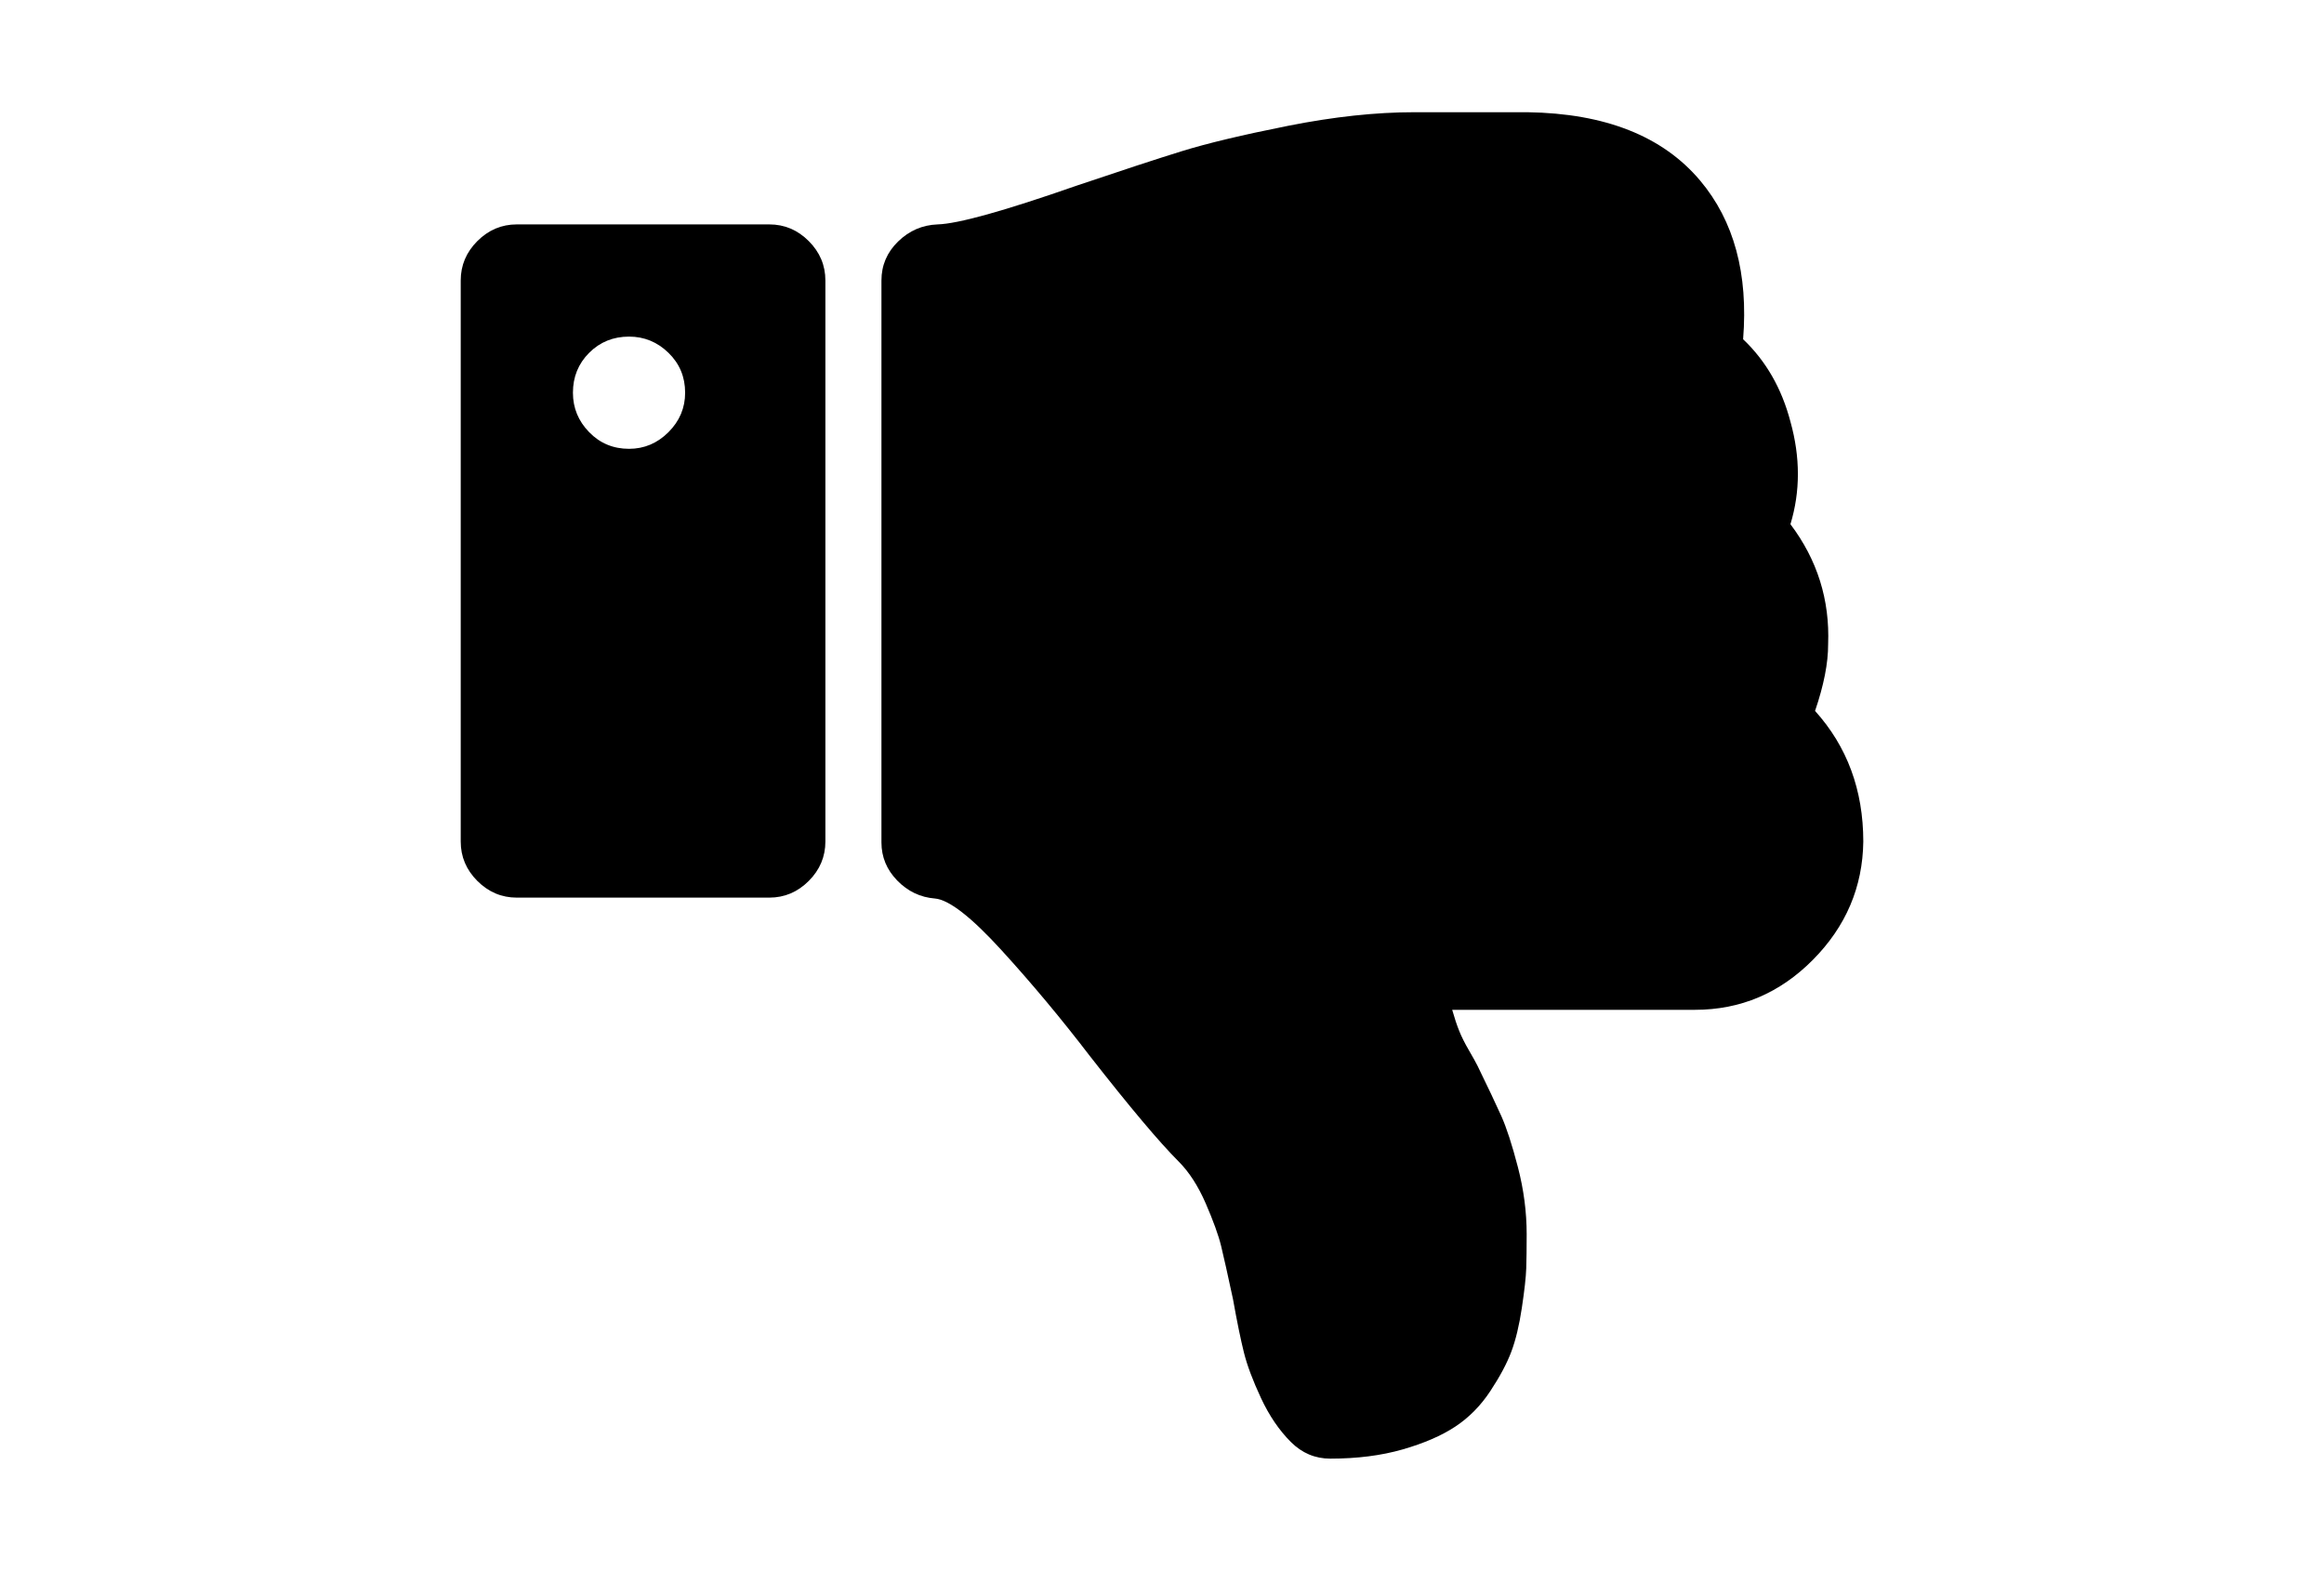
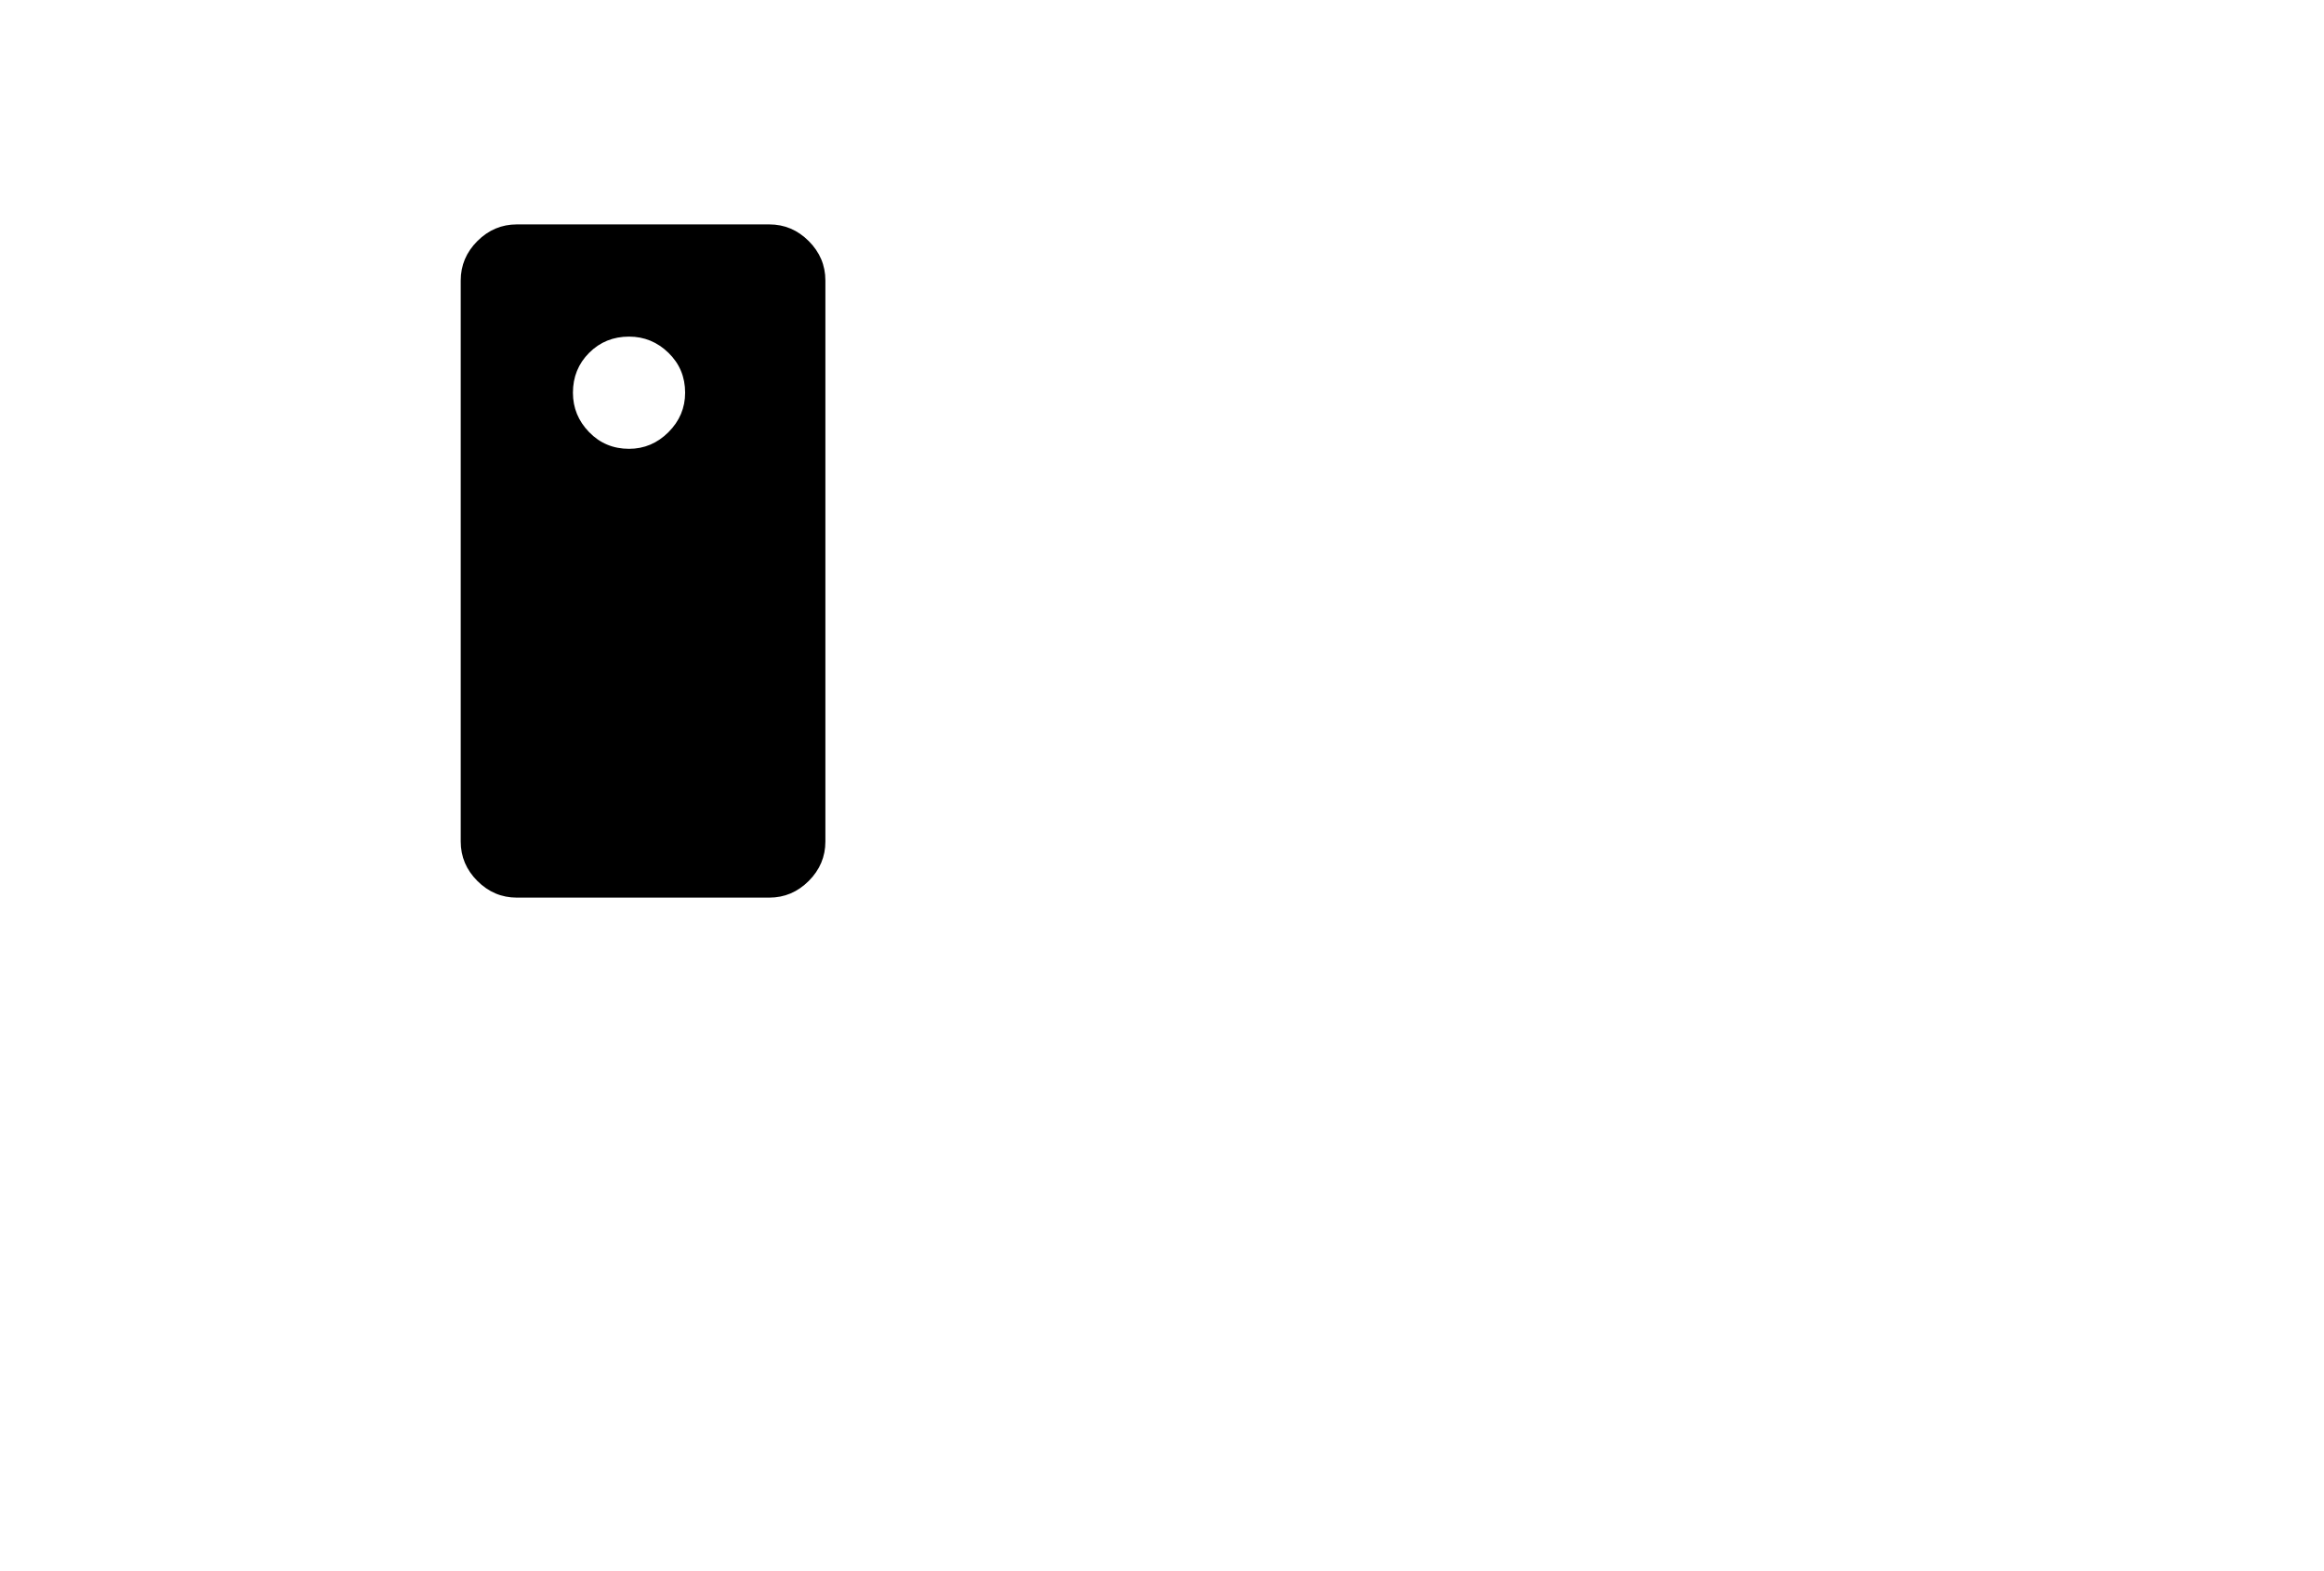
<svg xmlns="http://www.w3.org/2000/svg" version="1.1" id="Capa_1" x="0px" y="0px" width="216px" height="146px" viewBox="0 0 216 146" enable-background="new 0 0 216 146" xml:space="preserve">
  <g>
    <path d="M71.5,20.857H48.036c-1.412,0-2.634,0.516-3.667,1.548c-1.032,1.032-1.548,2.254-1.548,3.666v52.144   c0,1.412,0.516,2.635,1.548,3.666c1.032,1.031,2.254,1.548,3.667,1.548H71.5c1.412,0,2.634-0.517,3.666-1.548   s1.548-2.254,1.548-3.666V26.071c0-1.412-0.516-2.634-1.548-3.666C74.134,21.373,72.912,20.857,71.5,20.857z M62.13,40.167   c-1.032,1.032-2.254,1.548-3.666,1.548c-1.467,0-2.703-0.516-3.707-1.548c-1.005-1.032-1.507-2.254-1.507-3.667   c0-1.466,0.502-2.702,1.507-3.707c1.004-1.005,2.24-1.507,3.707-1.507c1.412,0,2.634,0.502,3.666,1.507   c1.033,1.005,1.548,2.241,1.548,3.707C63.678,37.912,63.162,39.134,62.13,40.167z" />
-     <path d="M168.697,66.075c0.816-2.39,1.222-4.454,1.215-6.19c0.164-4.128-1.004-7.849-3.503-11.162c0.923-3.042,0.923-6.22,0-9.533   c-0.813-3.096-2.281-5.648-4.399-7.658c0.488-6.084-0.842-10.999-3.992-14.747c-3.477-4.128-8.826-6.247-16.051-6.355h-2.933   h-6.192h-1.385c-3.584,0-7.495,0.421-11.732,1.263c-4.234,0.842-7.535,1.63-9.897,2.363s-5.635,1.806-9.817,3.218   c-6.681,2.335-10.972,3.53-12.873,3.584c-1.412,0.055-2.634,0.584-3.666,1.589c-1.032,1.004-1.548,2.213-1.548,3.625v52.225   c0,1.358,0.49,2.539,1.467,3.544s2.145,1.562,3.503,1.671c1.303,0.109,3.367,1.711,6.192,4.807s5.568,6.382,8.229,9.859   c3.694,4.724,6.437,7.983,8.229,9.775c0.977,0.977,1.818,2.281,2.525,3.911c0.705,1.629,1.182,2.946,1.427,3.951   c0.245,1.004,0.61,2.647,1.101,4.929c0.379,2.118,0.719,3.775,1.018,4.97c0.299,1.195,0.828,2.607,1.589,4.236   c0.761,1.63,1.684,2.987,2.771,4.073c1.032,1.033,2.254,1.549,3.666,1.549c2.5,0,4.739-0.285,6.723-0.855   c1.982-0.57,3.611-1.275,4.889-2.117c1.277-0.843,2.363-1.942,3.259-3.301c0.896-1.357,1.548-2.579,1.955-3.666   c0.408-1.087,0.734-2.443,0.978-4.072c0.244-1.631,0.382-2.853,0.408-3.668c0.026-0.814,0.041-1.873,0.041-3.177   c0-2.063-0.271-4.142-0.814-6.233c-0.544-2.09-1.061-3.68-1.549-4.767c-0.488-1.086-1.221-2.634-2.199-4.644   c-0.163-0.325-0.434-0.815-0.814-1.467c-0.379-0.651-0.679-1.25-0.896-1.793c-0.218-0.543-0.435-1.194-0.651-1.955h22.568   c4.236,0,7.889-1.549,10.957-4.645c3.07-3.096,4.631-6.762,4.686-10.998C173.178,73.435,171.684,69.388,168.697,66.075z" />
  </g>
</svg>